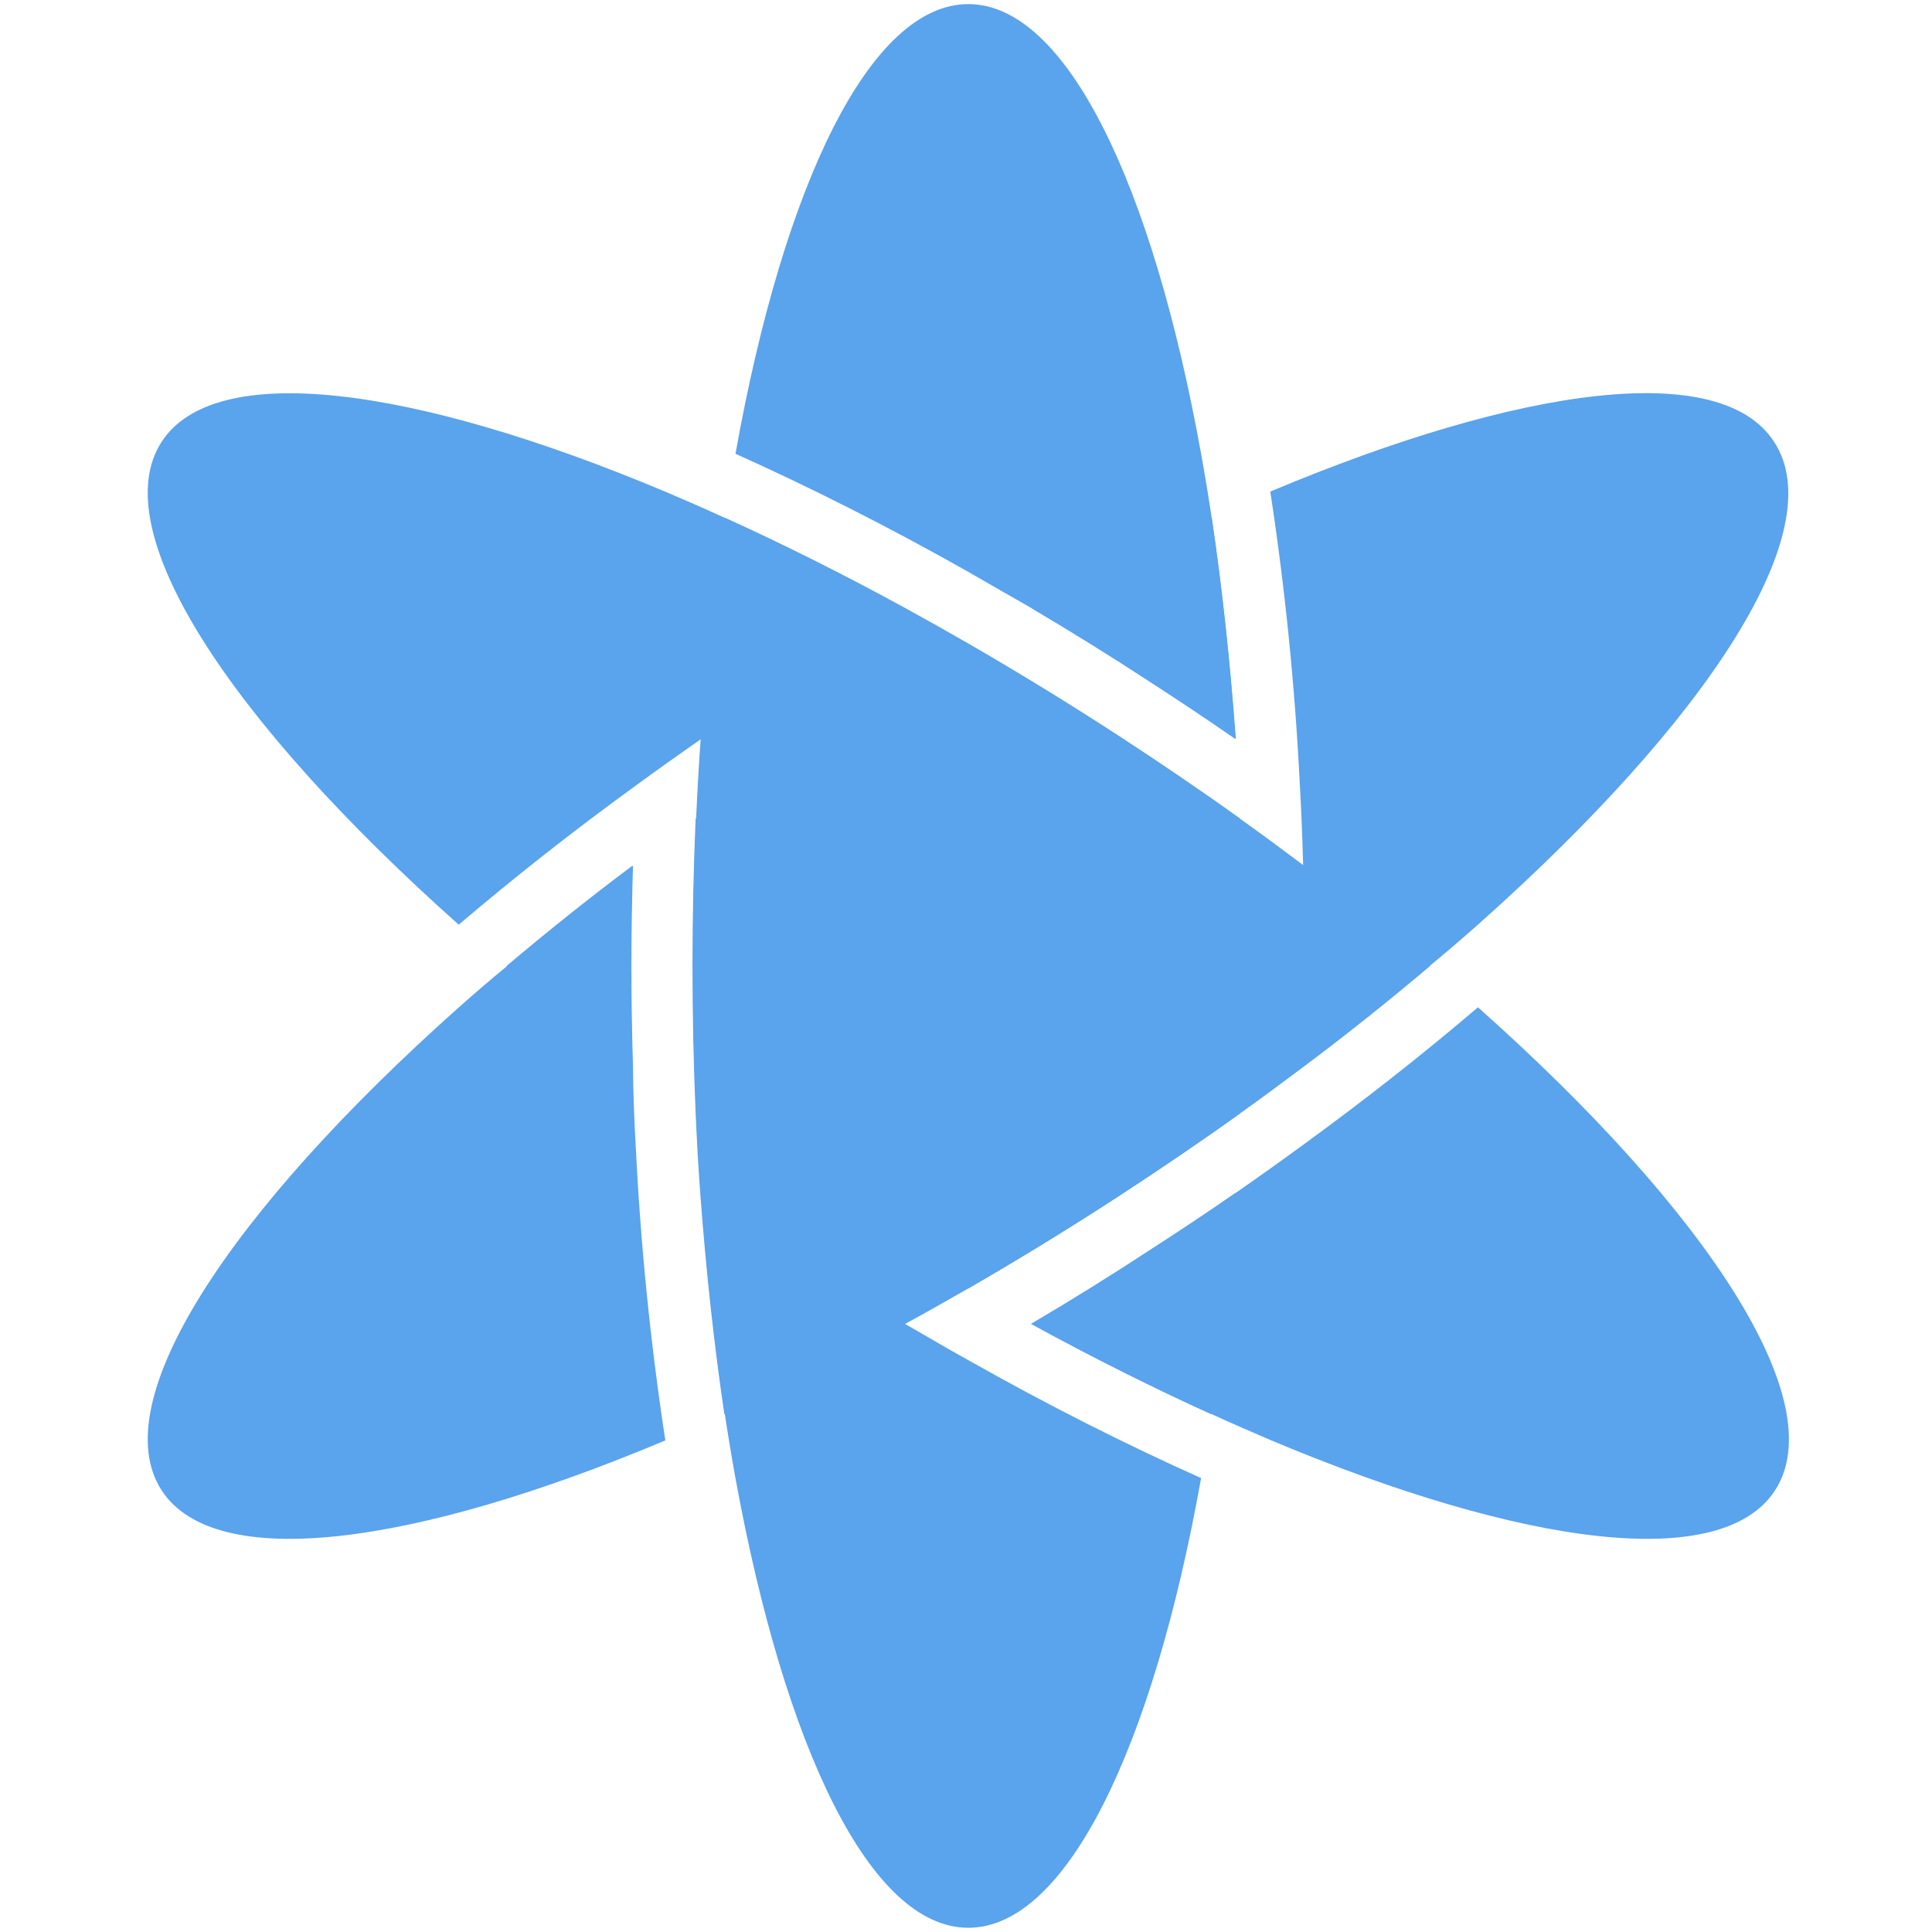
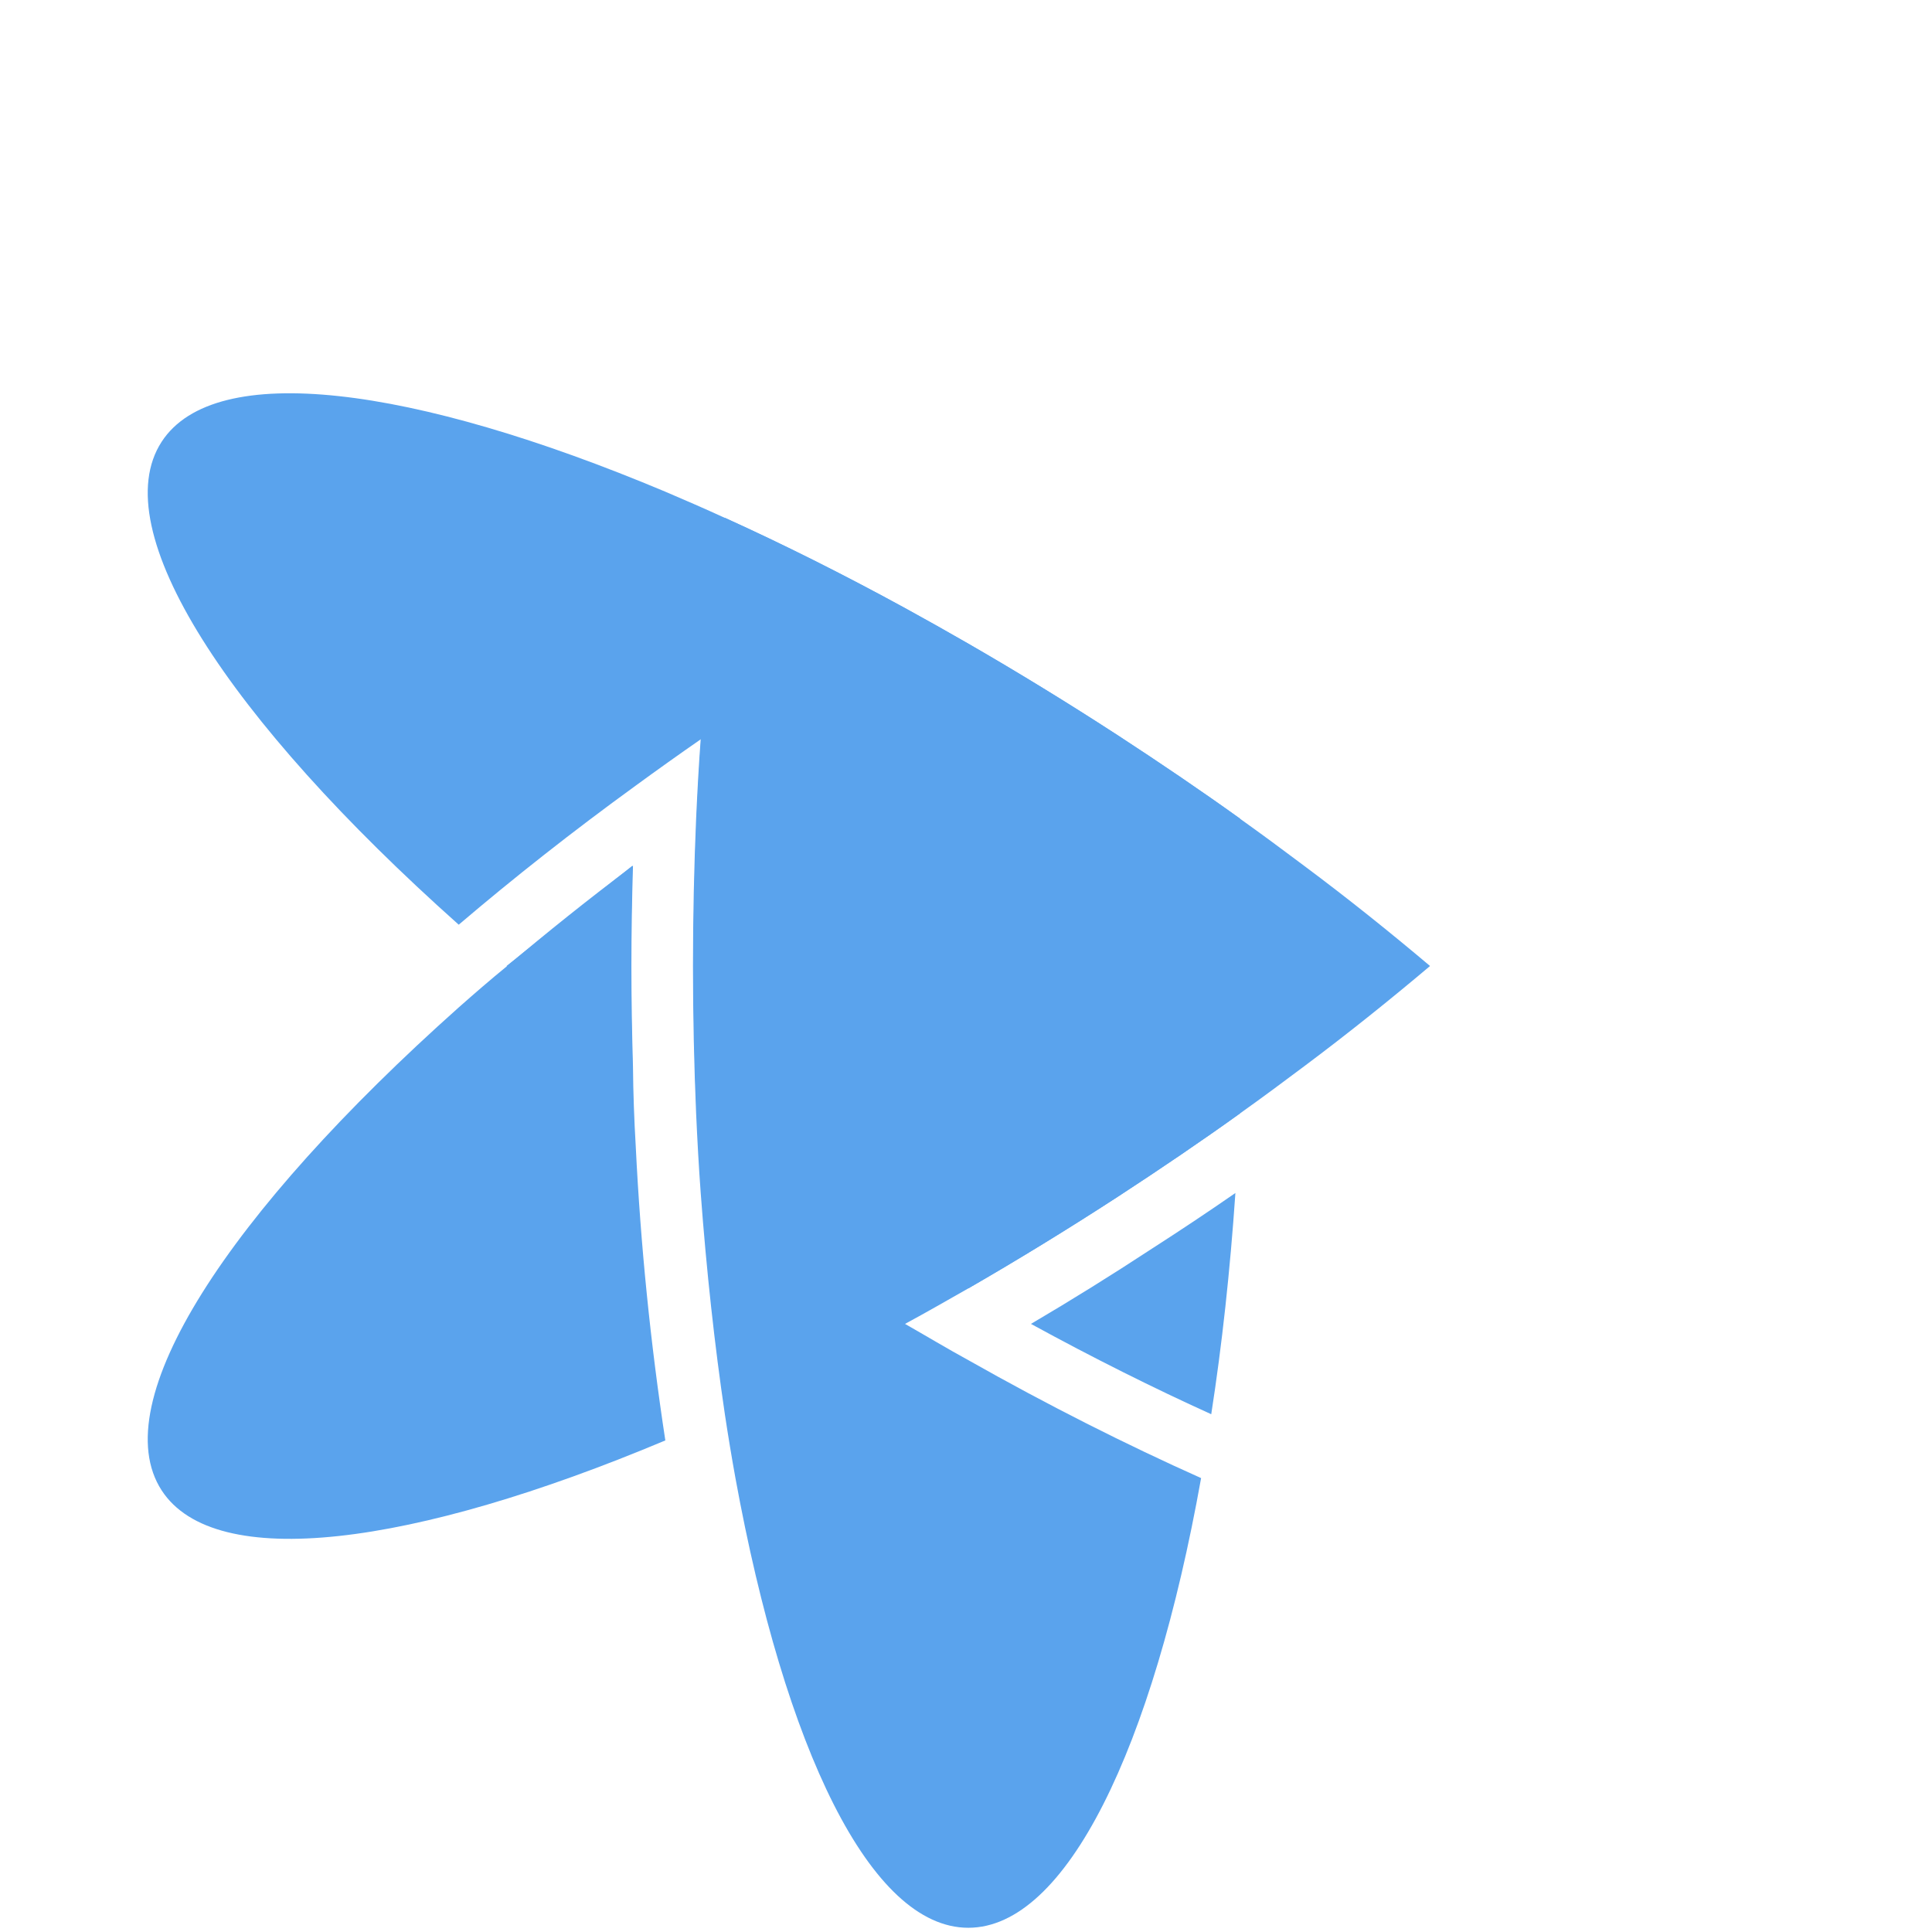
<svg xmlns="http://www.w3.org/2000/svg" width="160" height="160" viewBox="0 0 160 160" fill="none">
-   <path d="M102.31 61.2C100.063 59.64 97.767 58.1 95.42 56.58C92.087 54.4 88.753 52.327 85.42 50.36C83.67 49.36 81.92 48.36 80.19 47.36C73.58 43.62 67.1 40.36 60.91 37.58C64.91 15.21 72.08 0.34 80.19 0.34C88.3 0.34 95.43 15.21 99.47 37.58C99.783 39.313 100.077 41.083 100.35 42.89C101.2 48.61 101.87 54.74 102.31 61.2Z" fill="#5AA3ED" />
  <path d="M102.31 98.8C101.87 105.26 101.2 111.39 100.31 117.12C95.5 114.94 90.5 112.44 85.38 109.64C88.713 107.68 92.047 105.607 95.38 103.42C97.747 101.9 100.057 100.36 102.31 98.8Z" fill="#5AA3ED" />
  <path d="M80.19 106.7C78.43 107.7 76.69 108.7 74.95 109.64C76.71 110.64 78.45 111.69 80.19 112.64C86.8 116.38 93.28 119.64 99.47 122.41C95.47 144.78 88.3 159.65 80.19 159.65C72.08 159.65 65 144.8 60.91 122.43C60.597 120.703 60.303 118.933 60.03 117.12C59.18 111.39 58.51 105.26 58.03 98.8C57.87 96.64 57.75 94.43 57.65 92.21C57.48 88.21 57.39 84.15 57.39 80C57.39 75.85 57.48 71.77 57.65 67.79C57.75 65.57 57.87 63.36 58.03 61.2C58.47 54.74 59.14 48.61 60.03 42.88C64.84 45.06 69.84 47.56 74.96 50.36C76.69 51.31 78.44 52.29 80.19 53.3C84.28 55.66 88.43 58.2 92.6 60.91C96.08 63.18 99.46 65.47 102.69 67.79C102.86 71.79 102.95 75.85 102.95 80C102.95 84.15 102.86 88.23 102.69 92.21C99.46 94.53 96.08 96.82 92.6 99.09C88.43 101.8 84.28 104.34 80.19 106.7Z" fill="#5AA3ED" />
-   <path d="M95.42 56.58C92.087 54.4 88.753 52.327 85.42 50.36C90.54 47.56 95.54 45.06 100.35 42.88C101.2 48.61 101.87 54.74 102.35 61.2C100.077 59.64 97.767 58.1 95.42 56.58Z" fill="#5AA3ED" />
  <path d="M52.65 94.94C53.049 103.093 53.867 111.221 55.1 119.29C34.15 128.09 17.81 130.22 13.39 123.43C8.63 116.11 18.92 100.43 37.99 83.43C39.27 82.3 40.59 81.15 41.99 80.01C45.26 77.25 48.73 74.46 52.42 71.7C52.34 74.47 52.29 77.25 52.29 80.01C52.29 82.77 52.34 85.55 52.42 88.32C52.44 90.52 52.52 92.74 52.65 94.94Z" fill="#5AA3ED" />
-   <path d="M122.39 76.58C121.11 77.71 119.79 78.86 118.39 80C115.12 82.76 111.65 85.55 107.96 88.31C106.23 89.61 104.46 90.92 102.65 92.21C99.42 94.53 96.04 96.82 92.56 99.09C88.39 101.8 84.24 104.34 80.15 106.7C78.39 107.7 76.65 108.7 74.91 109.64C69.79 112.45 64.8 114.94 59.99 117.12C59.14 111.39 58.47 105.26 57.99 98.8C57.83 96.64 57.71 94.43 57.61 92.21C57.44 88.21 57.35 84.15 57.35 80C57.35 75.85 57.44 71.77 57.61 67.79C60.84 65.47 64.22 63.18 67.7 60.91C71.87 58.2 76.02 55.66 80.11 53.3C84.2 55.66 88.35 58.2 92.52 60.91C96 63.18 99.38 65.47 102.61 67.79C104.42 69.08 106.19 70.39 107.92 71.69C107.86 69.48 107.78 67.26 107.65 65.06C107.251 56.907 106.433 48.779 105.2 40.71C126.15 31.91 142.49 29.78 146.91 36.57C151.75 43.89 141.46 59.62 122.39 76.58Z" fill="#5AA3ED" />
-   <path d="M52.38 71.69C52.3 74.46 52.25 77.24 52.25 80C52.25 82.76 52.3 85.54 52.38 88.31C48.69 85.55 45.22 82.76 41.95 80C45.22 77.24 48.69 74.45 52.38 71.69Z" fill="#5AA3ED" />
+   <path d="M52.38 71.69C52.3 74.46 52.25 77.24 52.25 80C52.25 82.76 52.3 85.54 52.38 88.31C48.69 85.55 45.22 82.76 41.95 80Z" fill="#5AA3ED" />
  <path d="M118.43 80C115.16 82.76 111.69 85.55 108 88.31C106.27 89.61 104.5 90.92 102.69 92.21C99.46 94.53 96.08 96.82 92.6 99.09C88.43 101.8 84.28 104.34 80.19 106.7C76.1 104.34 71.95 101.8 67.78 99.09C64.3 96.82 60.92 94.53 57.69 92.21C57.52 88.21 57.43 84.15 57.43 80C57.43 75.85 57.52 71.77 57.69 67.79C57.79 65.57 57.91 63.36 58.07 61.2C56.243 62.467 54.437 63.753 52.65 65.06C47.44 68.84 42.53 72.71 37.99 76.58C18.92 59.58 8.63 43.89 13.39 36.58C17.81 29.79 34.15 31.92 55.1 40.72C56.71 41.41 58.36 42.12 60.03 42.89C64.84 45.07 69.84 47.57 74.96 50.37C76.69 51.32 78.44 52.3 80.19 53.31C84.28 55.67 88.43 58.21 92.6 60.92C96.08 63.19 99.46 65.48 102.69 67.8C104.5 69.09 106.27 70.4 108 71.7C111.69 74.45 115.16 77.24 118.43 80Z" fill="#5AA3ED" />
-   <path d="M147 123.43C142.58 130.22 126.24 128.09 105.29 119.29C103.68 118.6 102.03 117.89 100.36 117.12C95.55 114.94 90.55 112.44 85.43 109.64C88.763 107.68 92.097 105.607 95.43 103.42C97.77 101.9 100.067 100.36 102.32 98.8C104.147 97.533 105.953 96.247 107.74 94.94C112.95 91.16 117.86 87.29 122.4 83.42C141.46 100.38 151.75 116.11 147 123.43Z" fill="#5AA3ED" />
</svg>